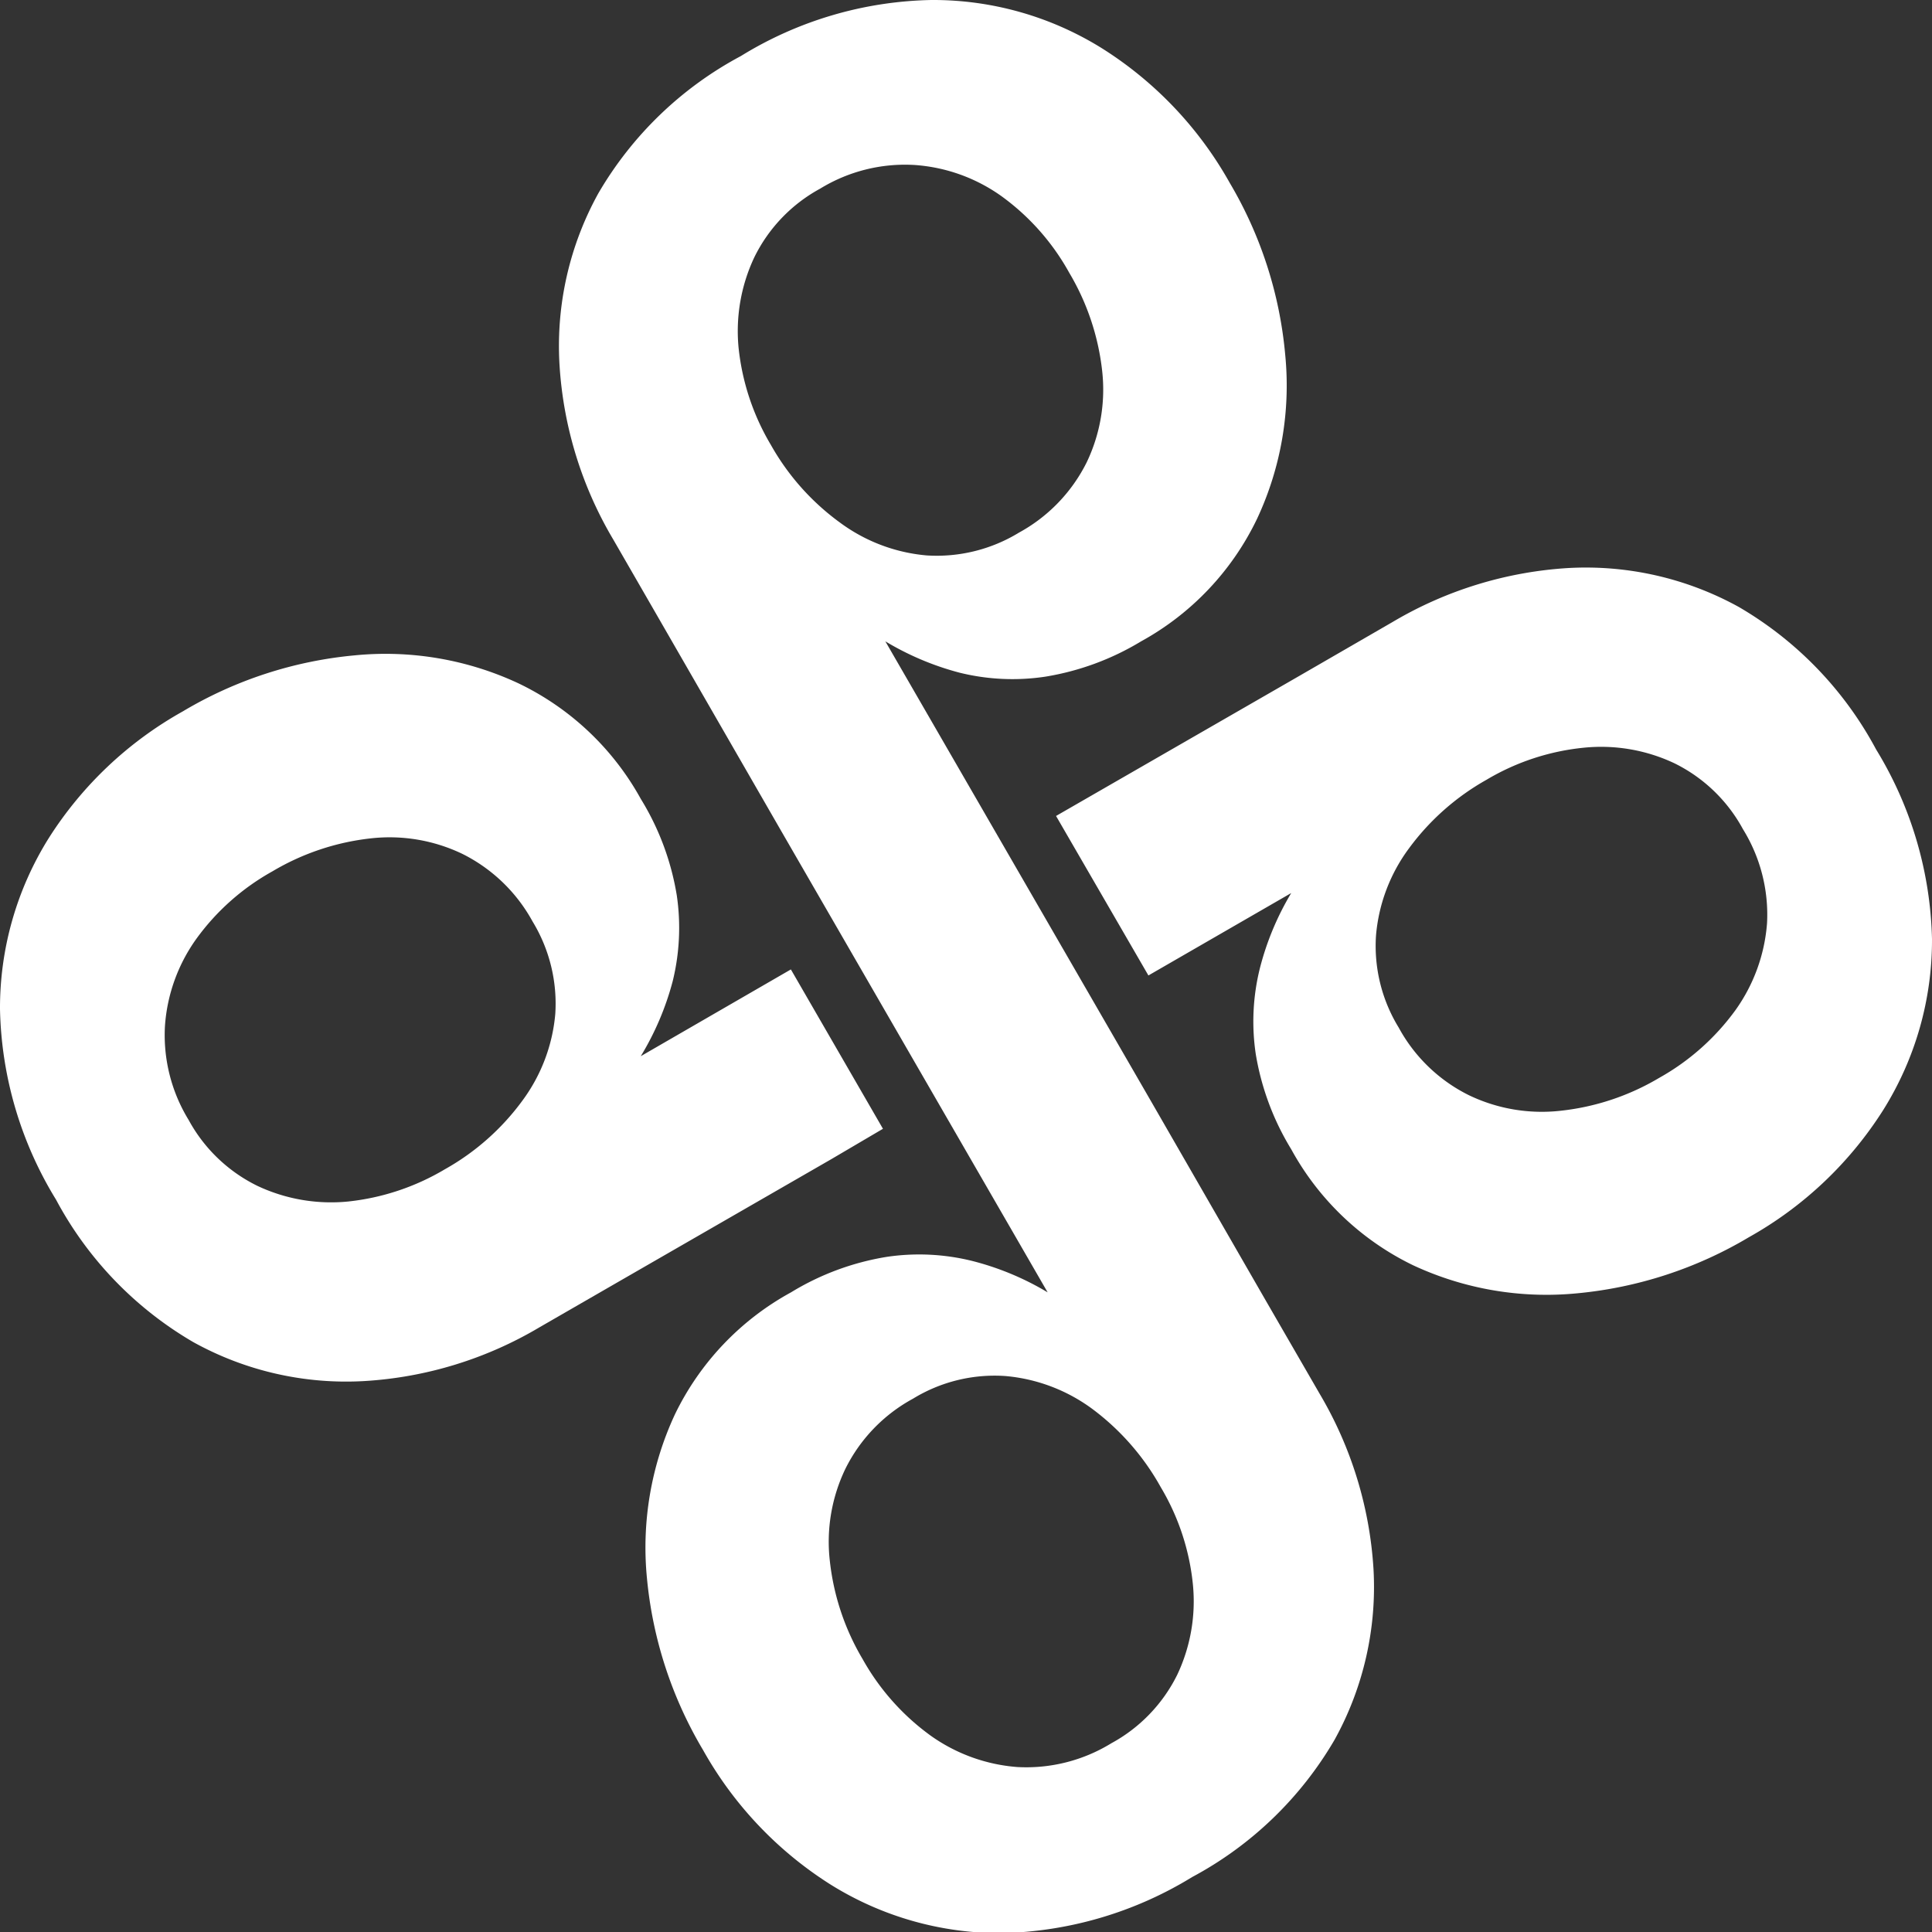
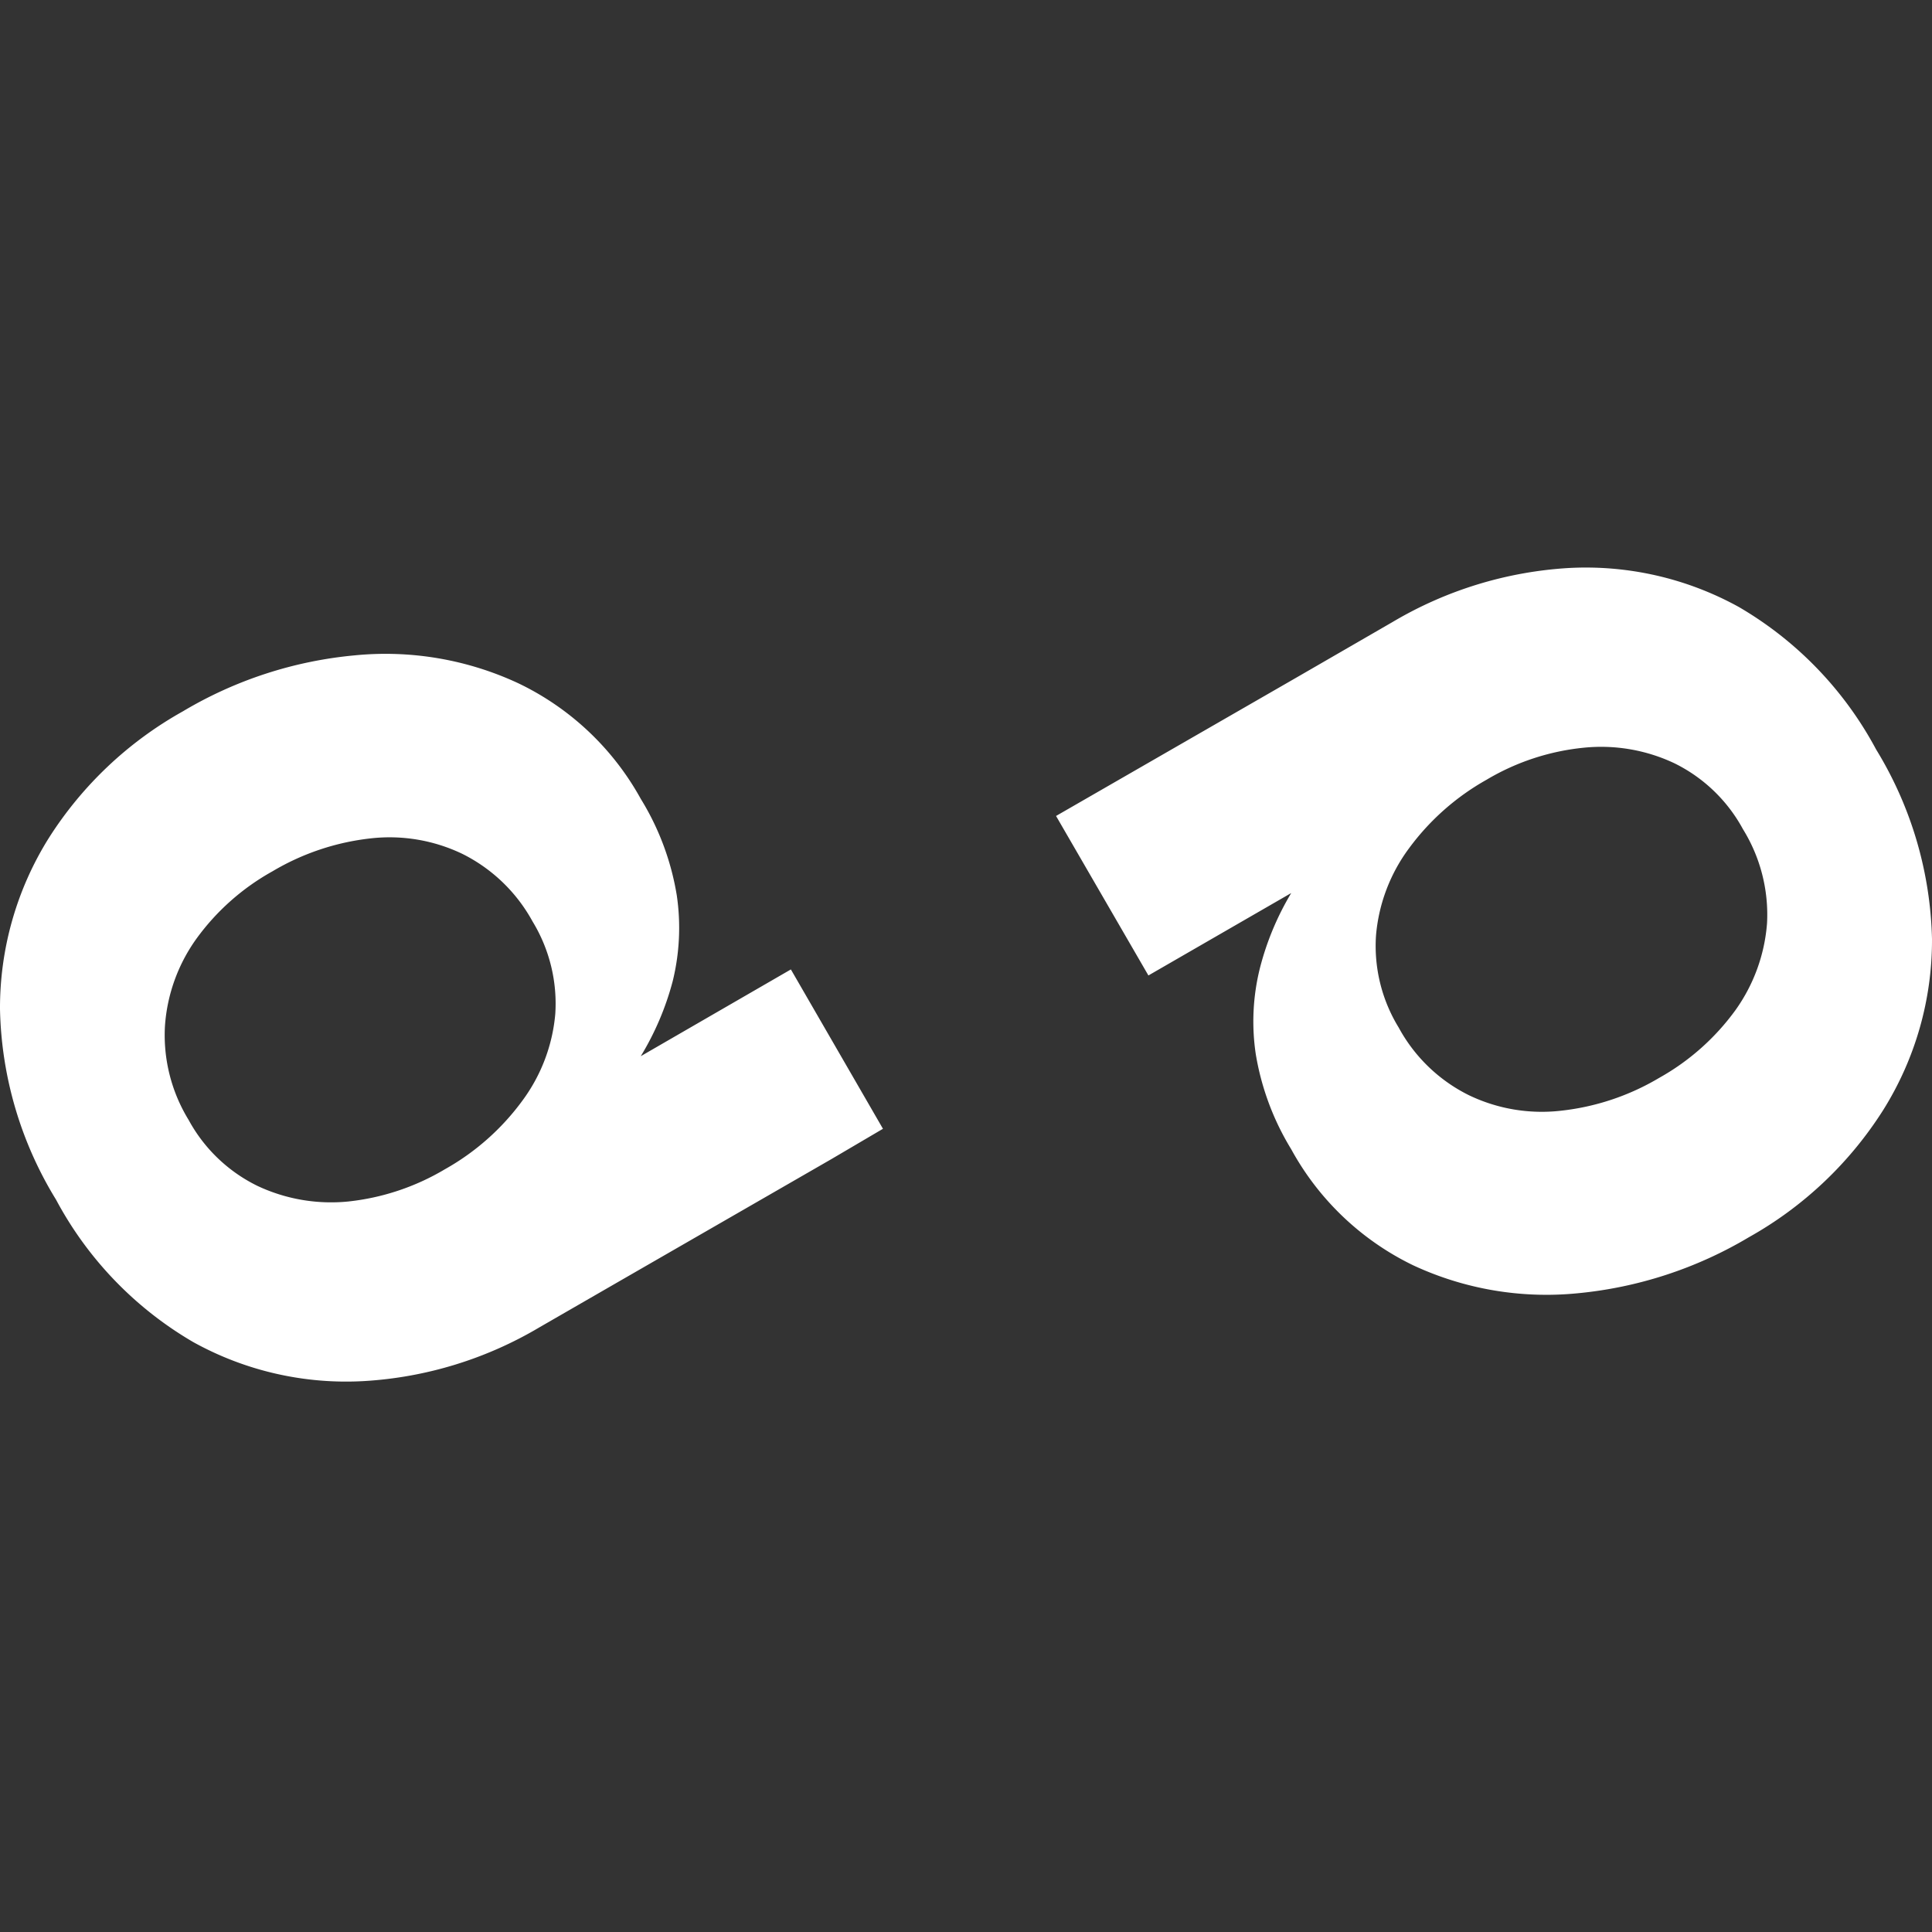
<svg xmlns="http://www.w3.org/2000/svg" viewBox="0 0 137.85 137.85">
  <rect x="0" y="0" width="137.85" height="137.85" fill="#333333" stroke="none" />
  <defs>
    <style>.cls-1{fill:#fff;}.cls-2{fill:#fff;}</style>
  </defs>
  <g id="Capa_2" data-name="Capa 2">
    <g id="Capa_1-2" data-name="Capa 1">
      <path class="cls-1" d="M56.43,69.17,45.72,75.36A20.21,20.21,0,0,0,48,70a15.93,15.93,0,0,0,.29-6.11A18.94,18.94,0,0,0,45.72,57,19.68,19.68,0,0,0,37,48.76a22.42,22.42,0,0,0-11.69-2,29.17,29.17,0,0,0-12.27,4,26.81,26.81,0,0,0-9.58,9.07A22.85,22.85,0,0,0,0,72,27,27,0,0,0,4,85.6a25.83,25.83,0,0,0,9.79,10.16A22.5,22.5,0,0,0,26,98.54a27.7,27.7,0,0,0,12.5-3.84l5.81-3.35,15-8.64L63,80.54ZM39.62,72.34a12.18,12.18,0,0,1-2.36,6.21,17.37,17.37,0,0,1-5.52,4.88,17,17,0,0,1-6.91,2.3,12.34,12.34,0,0,1-6.47-1.12,11.17,11.17,0,0,1-4.9-4.7,11.58,11.58,0,0,1-1.69-6.71A12.1,12.1,0,0,1,14,67a16.75,16.75,0,0,1,5.44-4.83,17.46,17.46,0,0,1,7-2.35A12,12,0,0,1,33,60.93a11.6,11.6,0,0,1,5,4.82A11.26,11.26,0,0,1,39.62,72.34Zm94.24-18.87a25.89,25.89,0,0,0-9.79-10.16,22.59,22.59,0,0,0-12.18-2.78,27.86,27.86,0,0,0-12.51,3.84l-6.8,3.93-14,8.06-3.23,1.86L81.94,69.6l10.19-5.88a20.07,20.07,0,0,0-2.24,5.38,15.72,15.72,0,0,0-.29,6.11A18.9,18.9,0,0,0,92.13,82a19.68,19.68,0,0,0,8.7,8.28,22.52,22.52,0,0,0,11.69,2,29.27,29.27,0,0,0,12.26-4,26.87,26.87,0,0,0,9.59-9.08,22.82,22.82,0,0,0,3.48-12.2A27.07,27.07,0,0,0,133.86,53.47Zm-7.78,12.4a12.25,12.25,0,0,1-2.25,6.2,16.93,16.93,0,0,1-5.45,4.84,17.4,17.4,0,0,1-7,2.34,12,12,0,0,1-6.58-1.11,11.5,11.5,0,0,1-5-4.82,11.14,11.14,0,0,1-1.62-6.58,12.16,12.16,0,0,1,2.36-6.22,17.49,17.49,0,0,1,5.52-4.88A16.8,16.8,0,0,1,113,53.35a12.24,12.24,0,0,1,6.47,1.11,11.15,11.15,0,0,1,4.89,4.7A11.59,11.59,0,0,1,126.08,65.87Z" />
-       <path class="cls-2" d="M87.75,13.06a26.81,26.81,0,0,0-9.07-9.58A22.77,22.77,0,0,0,66.47,0,26.84,26.84,0,0,0,52.86,4,25.83,25.83,0,0,0,42.7,13.78,22.5,22.5,0,0,0,39.92,26a27.7,27.7,0,0,0,3.84,12.5l3.35,5.81,8.64,15,19,32.9a20.07,20.07,0,0,0-5.38-2.24,15.72,15.72,0,0,0-6.11-.29,18.9,18.9,0,0,0-6.82,2.53,19.68,19.68,0,0,0-8.28,8.7,22.5,22.5,0,0,0-2,11.69,29.32,29.32,0,0,0,4,12.26,26.87,26.87,0,0,0,9.08,9.59,22.82,22.82,0,0,0,12.2,3.48,27.07,27.07,0,0,0,13.62-4,25.89,25.89,0,0,0,10.16-9.79,22.51,22.51,0,0,0,2.78-12.19,27.86,27.86,0,0,0-3.84-12.5l-3.93-6.8-8.06-14-19-32.89A20.21,20.21,0,0,0,68.48,48a15.73,15.73,0,0,0,6.11.28,19.1,19.1,0,0,0,6.83-2.52A19.68,19.68,0,0,0,89.7,37a22.43,22.43,0,0,0,2-11.7A29.18,29.18,0,0,0,87.75,13.06Zm-4.93,93.05a16.8,16.8,0,0,1,2.29,6.9A12.25,12.25,0,0,1,84,119.49a11.21,11.21,0,0,1-4.7,4.89,11.59,11.59,0,0,1-6.71,1.7,12.25,12.25,0,0,1-6.2-2.25,16.93,16.93,0,0,1-4.84-5.45,17.4,17.4,0,0,1-2.34-7,12,12,0,0,1,1.11-6.58,11.5,11.5,0,0,1,4.82-5,11.14,11.14,0,0,1,6.58-1.62,12.23,12.23,0,0,1,6.22,2.35A17.64,17.64,0,0,1,82.82,106.11ZM76.29,19.46a17.46,17.46,0,0,1,2.35,7A12,12,0,0,1,77.53,33a11.6,11.6,0,0,1-4.82,5,11.26,11.26,0,0,1-6.59,1.63,12.18,12.18,0,0,1-6.21-2.36A17.37,17.37,0,0,1,55,31.74a17,17,0,0,1-2.3-6.91,12.34,12.34,0,0,1,1.12-6.47,11.17,11.17,0,0,1,4.7-4.9,11.58,11.58,0,0,1,6.71-1.69A12.1,12.1,0,0,1,71.46,14,16.75,16.75,0,0,1,76.29,19.46Z" />
    </g>
  </g>
</svg>